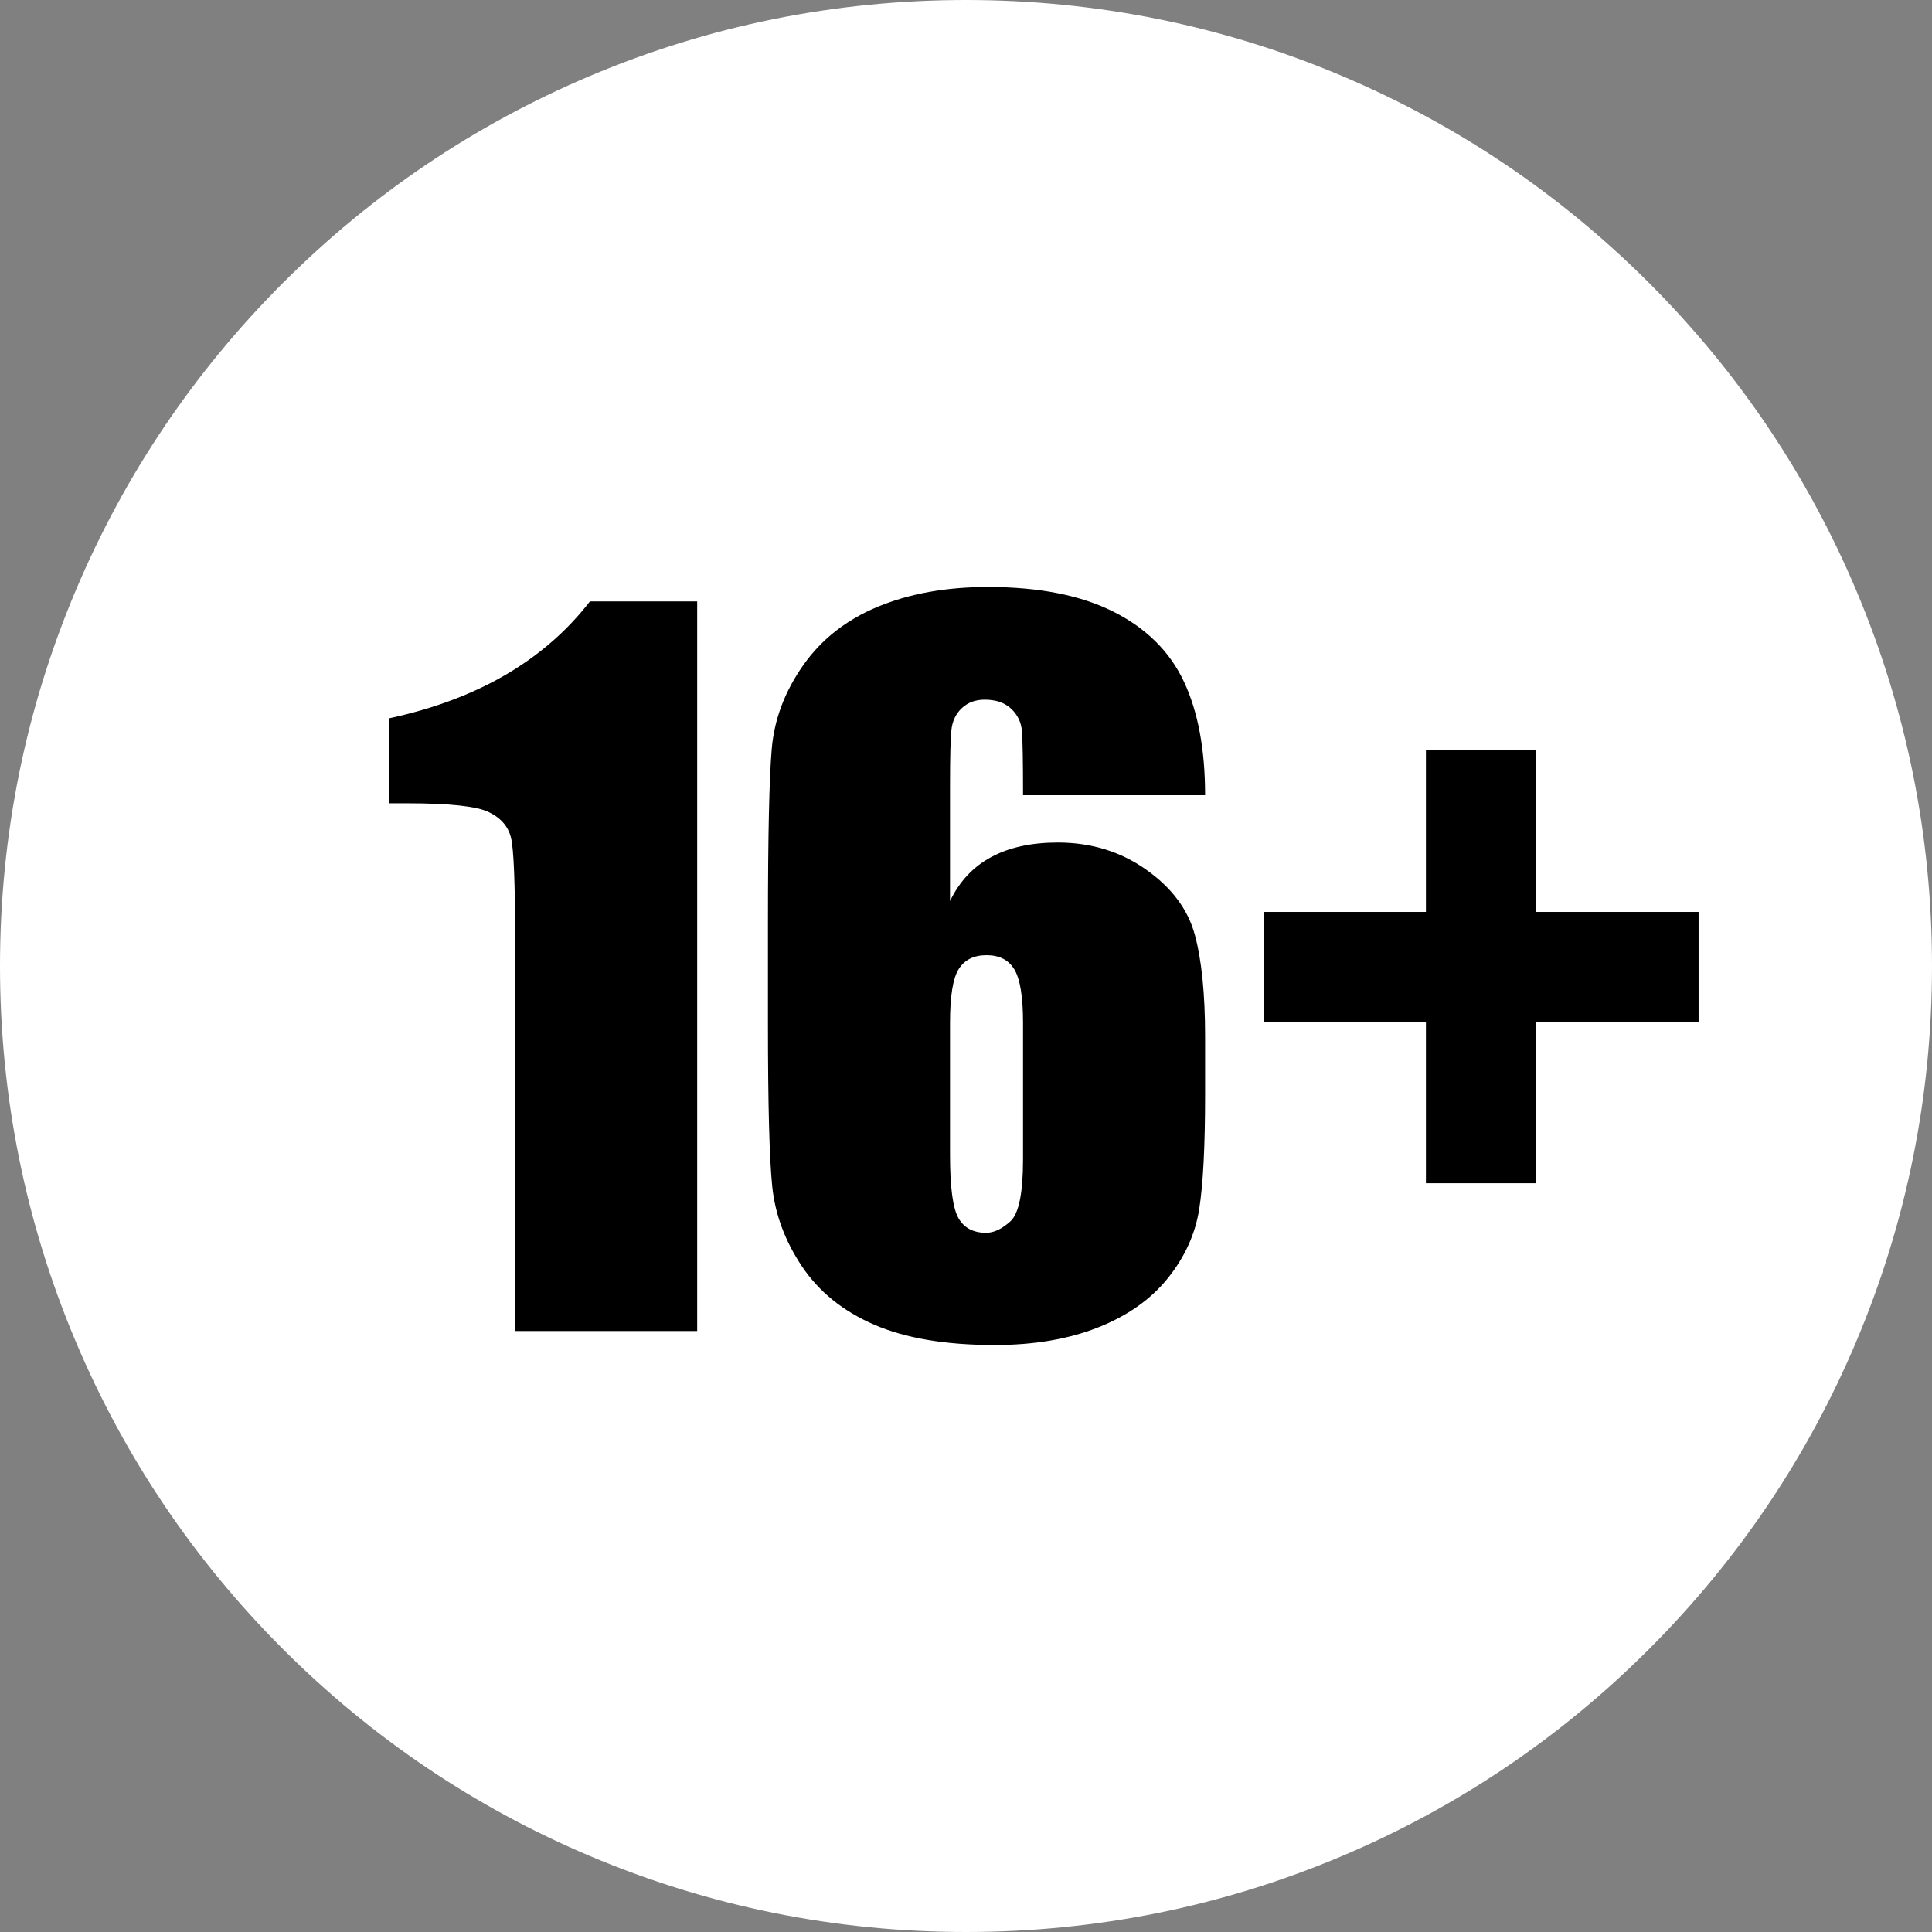
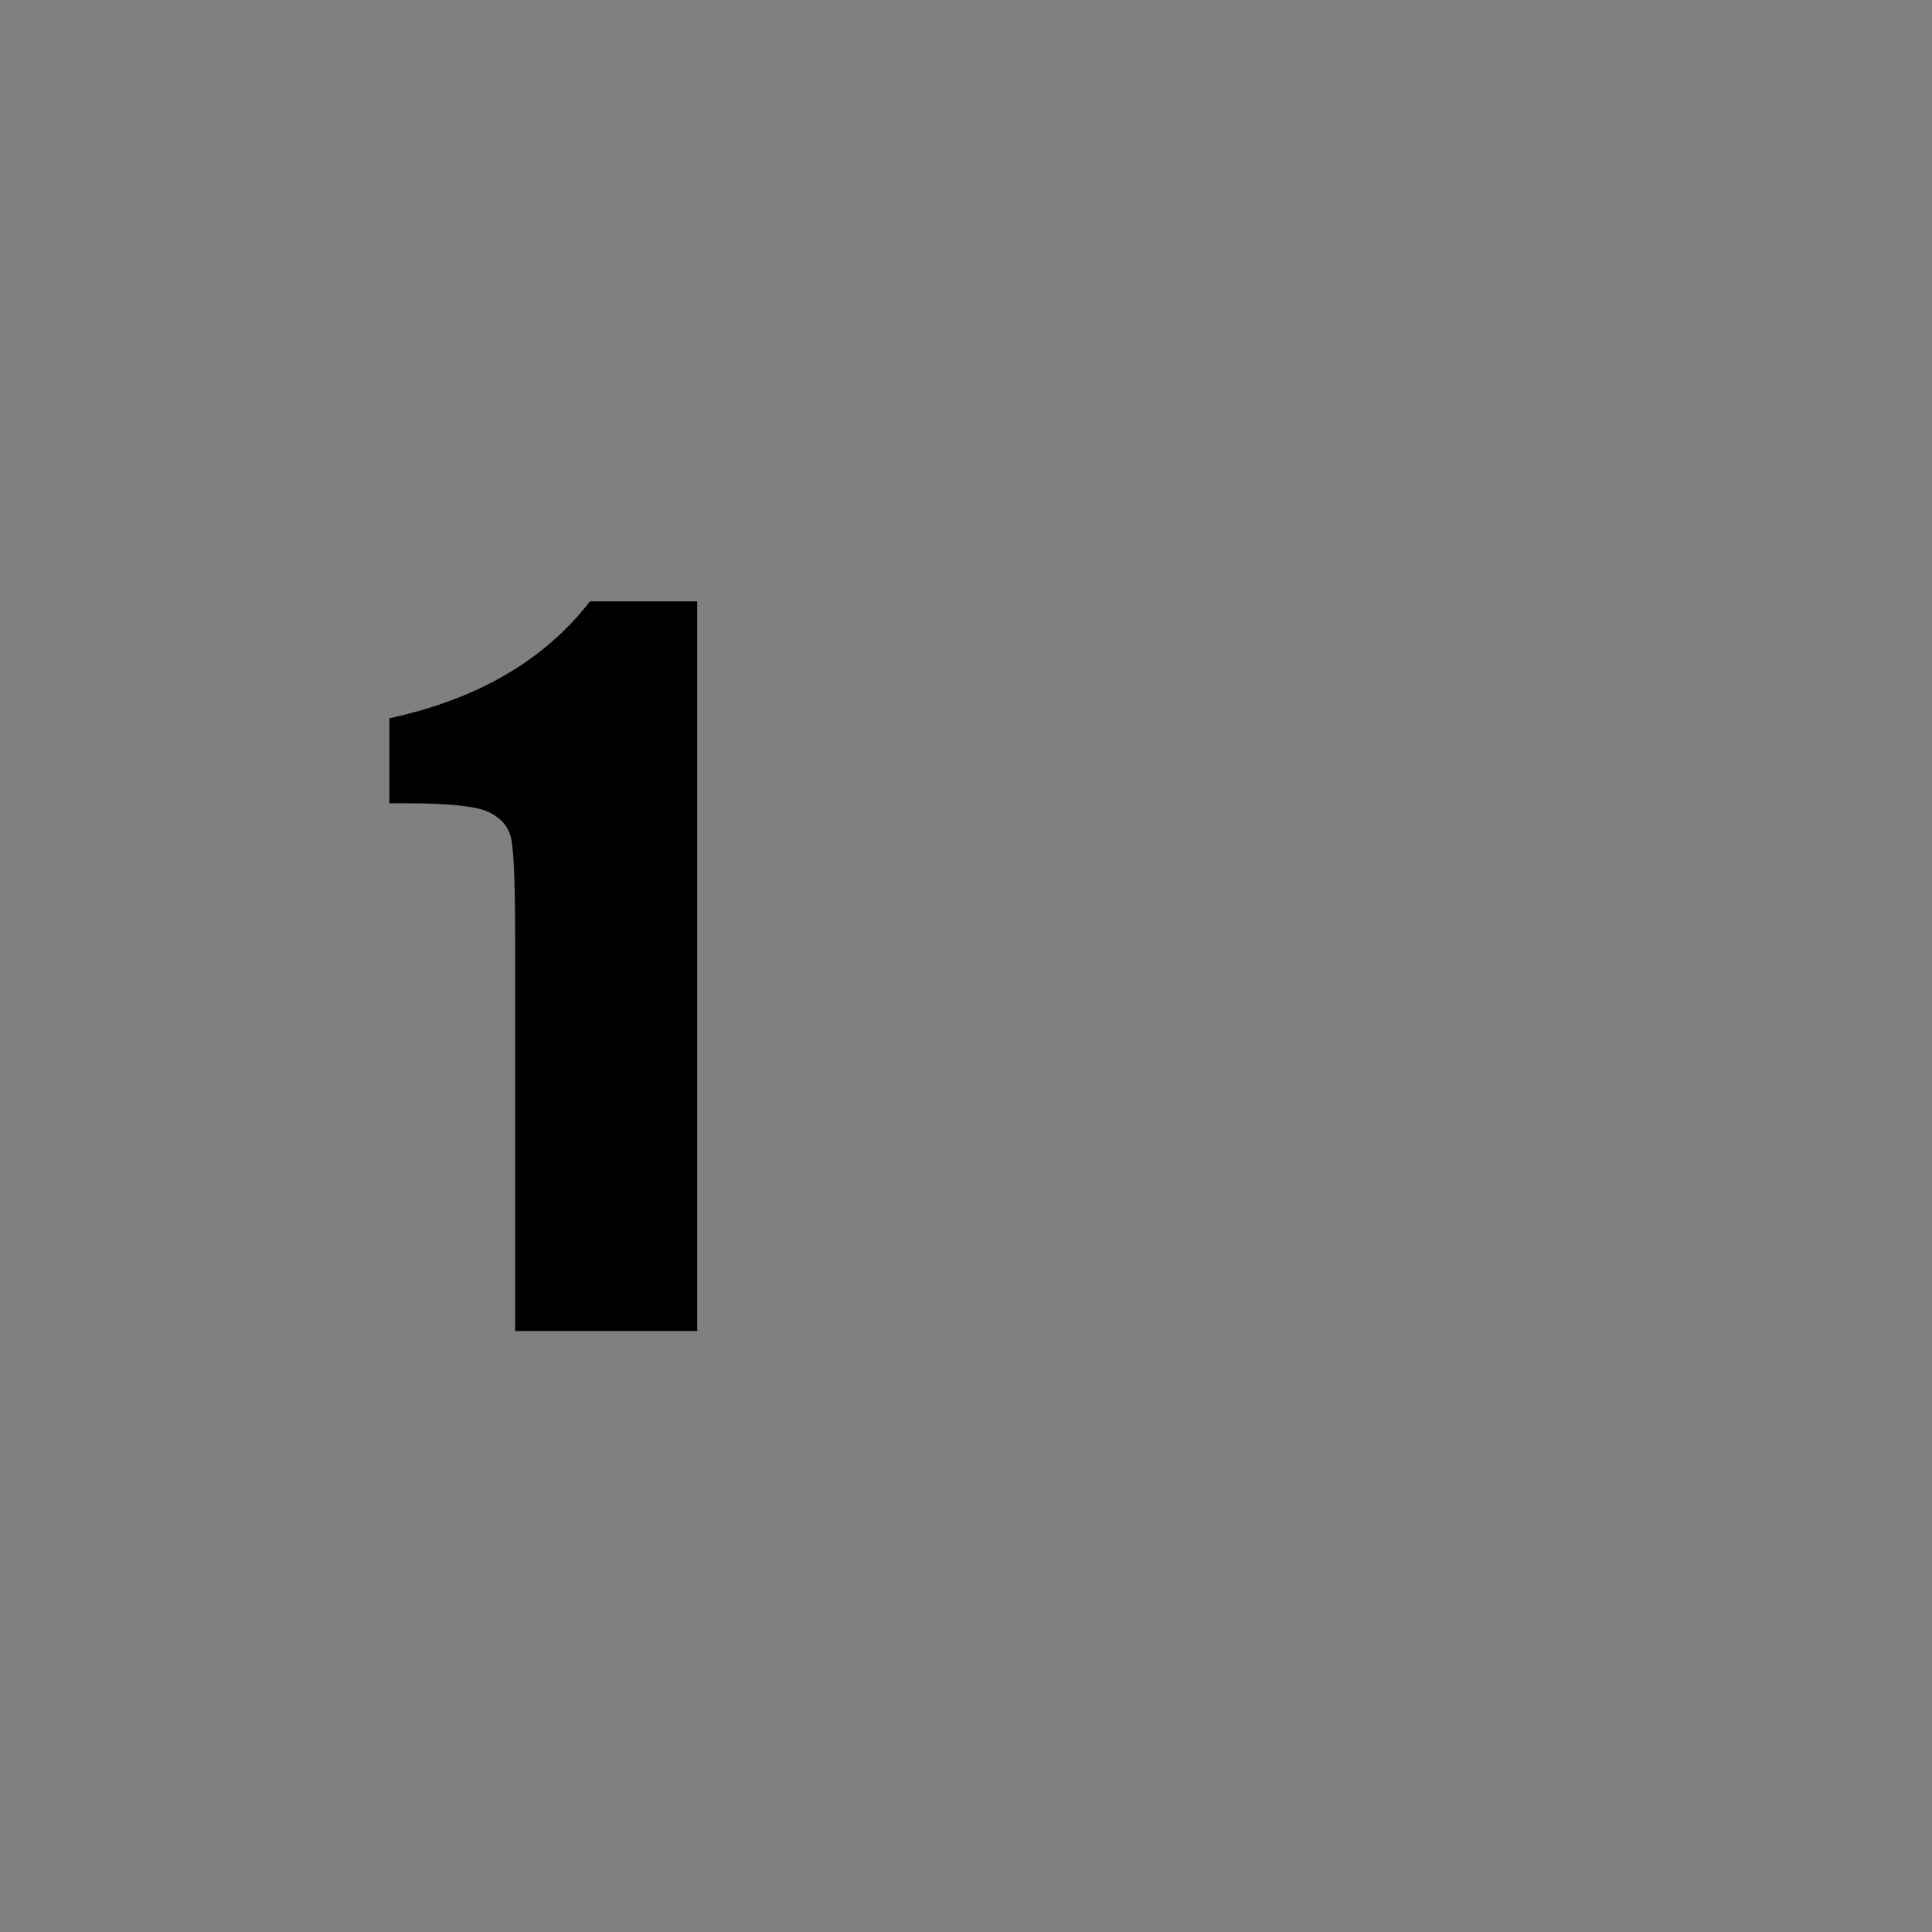
<svg xmlns="http://www.w3.org/2000/svg" fill="#000000" height="1000" preserveAspectRatio="xMidYMid meet" version="1" viewBox="0.0 0.0 1000.0 1000.0" width="1000" zoomAndPan="magnify">
  <rect x="0.0" y="0.0" width="1000.0" height="1000.0" fill="#808080" stroke="none" />
  <g>
    <g id="change1_1">
-       <path d="M 960.809 500 C 960.809 754.496 754.496 960.809 500 960.809 C 245.5 960.809 39.191 754.496 39.191 500 C 39.191 245.504 245.5 39.191 500 39.191 C 754.496 39.191 960.809 245.504 960.809 500" fill="#ffffff" />
-     </g>
+       </g>
    <g id="change2_1">
-       <path d="M 500 78.379 C 387.383 78.379 281.504 122.234 201.871 201.871 C 122.234 281.504 78.379 387.383 78.379 500 C 78.379 612.617 122.234 718.496 201.871 798.133 C 281.504 877.762 387.383 921.621 500 921.621 C 612.617 921.621 718.496 877.762 798.129 798.133 C 877.766 718.496 921.621 612.617 921.621 500 C 921.621 387.383 877.766 281.504 798.129 201.871 C 718.496 122.234 612.617 78.379 500 78.379 Z M 500 1000 C 432.52 1000 367.031 986.773 305.363 960.691 C 245.82 935.508 192.352 899.461 146.445 853.555 C 100.539 807.648 64.492 754.18 39.309 694.633 C 13.227 632.969 0 567.48 0 500 C 0 432.52 13.227 367.031 39.309 305.367 C 64.492 245.82 100.539 192.352 146.445 146.445 C 192.352 100.539 245.82 64.492 305.363 39.309 C 367.031 13.227 432.52 0 500 0 C 567.48 0 632.969 13.227 694.637 39.309 C 754.18 64.492 807.648 100.539 853.555 146.445 C 899.461 192.352 935.508 245.82 960.691 305.367 C 986.773 367.031 1000 432.52 1000 500 C 1000 567.48 986.773 632.969 960.691 694.633 C 935.508 754.18 899.461 807.648 853.555 853.555 C 807.648 899.461 754.18 935.508 694.637 960.691 C 632.969 986.773 567.48 1000 500 1000" fill="#ffffff" />
-     </g>
+       </g>
    <g id="change3_1">
      <path d="M 360.867 311.289 L 360.867 688.945 L 266.629 688.945 L 266.629 486.473 C 266.629 457.234 265.93 439.664 264.527 433.754 C 263.129 427.844 259.281 423.371 252.98 420.34 C 246.684 417.309 232.648 415.789 210.879 415.789 L 201.547 415.789 L 201.547 371.762 C 247.109 361.957 281.711 341.797 305.352 311.289 L 360.867 311.289" fill="inherit" />
    </g>
    <g id="change3_2">
-       <path d="M 529.52 529.391 C 529.52 516.02 528.039 506.844 525.086 501.867 C 522.133 496.891 517.309 494.402 510.625 494.402 C 504.094 494.402 499.312 496.773 496.277 501.516 C 493.246 506.262 491.73 515.555 491.73 529.391 L 491.73 597.738 C 491.73 614.379 493.168 625.266 496.047 630.395 C 498.922 635.527 503.703 638.094 510.391 638.094 C 514.434 638.094 518.633 636.109 522.988 632.145 C 527.34 628.18 529.52 617.488 529.52 600.07 Z M 623.758 411.594 L 529.52 411.594 C 529.52 394.02 529.32 382.941 528.938 378.352 C 528.547 373.766 526.68 369.918 523.34 366.805 C 519.992 363.695 515.441 362.141 509.691 362.141 C 504.867 362.141 500.902 363.617 497.797 366.57 C 494.684 369.527 492.895 373.336 492.43 378.004 C 491.965 382.668 491.73 392.078 491.73 406.227 L 491.73 466.41 C 496.551 456.305 503.629 448.723 512.957 443.664 C 522.289 438.613 533.793 436.086 547.48 436.086 C 564.742 436.086 579.98 440.75 593.199 450.082 C 606.418 459.41 614.812 470.609 618.395 483.672 C 621.969 496.734 623.758 514.387 623.758 536.621 L 623.758 566.715 C 623.758 593.152 622.746 612.824 620.727 625.73 C 618.703 638.641 613.301 650.574 604.516 661.535 C 595.727 672.5 583.676 681.016 568.359 687.078 C 553.039 693.145 535.195 696.176 514.824 696.176 C 489.473 696.176 468.715 692.68 452.543 685.68 C 436.367 678.684 423.887 668.613 415.102 655.473 C 406.312 642.332 401.184 628.527 399.707 614.066 C 398.227 599.605 397.492 571.535 397.492 529.859 L 397.492 477.605 C 397.492 432.664 398.148 402.609 399.473 387.449 C 400.793 372.285 406.199 357.941 415.688 344.41 C 425.168 330.883 438.117 320.734 454.523 313.969 C 470.93 307.207 489.863 303.824 511.324 303.824 C 537.762 303.824 559.453 308.102 576.406 316.652 C 593.355 325.207 605.484 337.262 612.797 352.809 C 620.102 368.363 623.758 387.957 623.758 411.594" fill="inherit" />
-     </g>
+       </g>
    <g id="change3_3">
-       <path d="M 654.316 472.008 L 738.059 472.008 L 738.059 388.031 L 794.977 388.031 L 794.977 472.008 L 879.184 472.008 L 879.184 528.926 L 794.977 528.926 L 794.977 612.434 L 738.059 612.434 L 738.059 528.926 L 654.316 528.926 L 654.316 472.008" fill="inherit" />
-     </g>
+       </g>
  </g>
</svg>